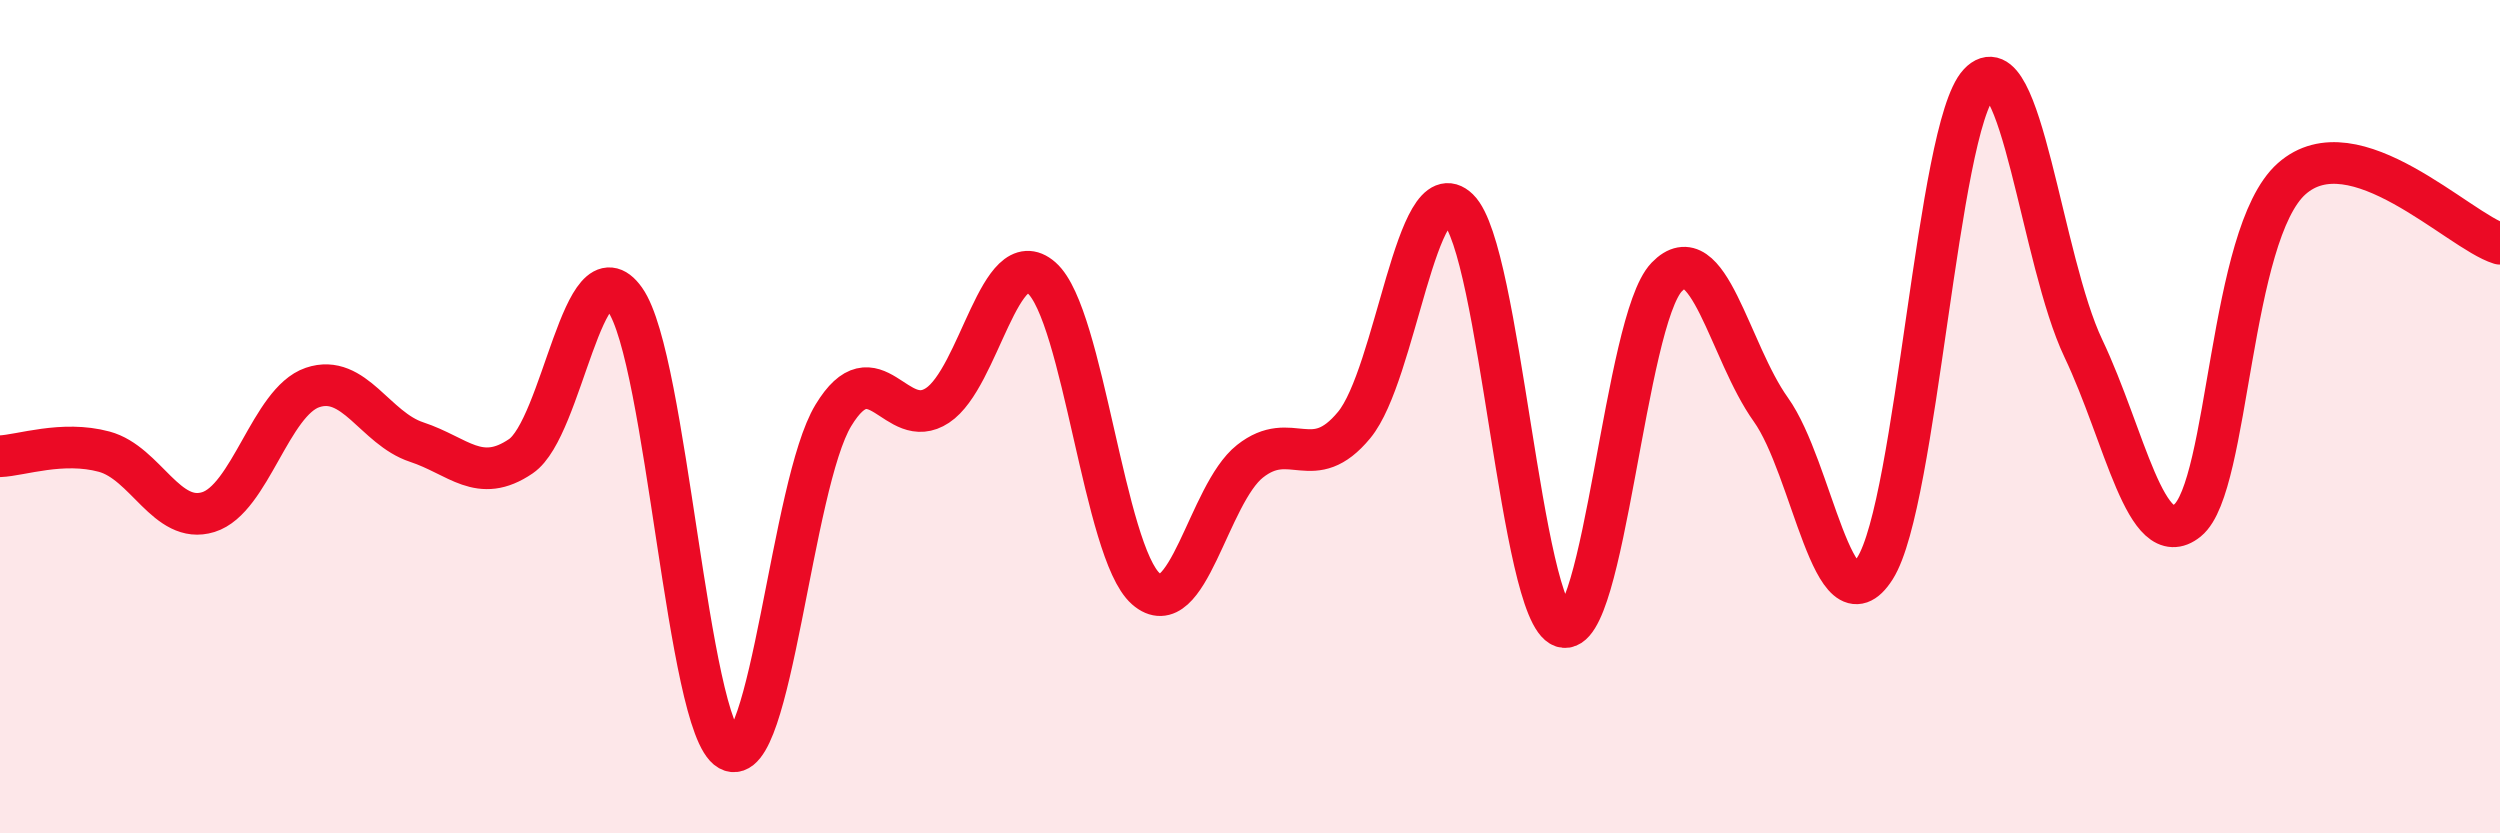
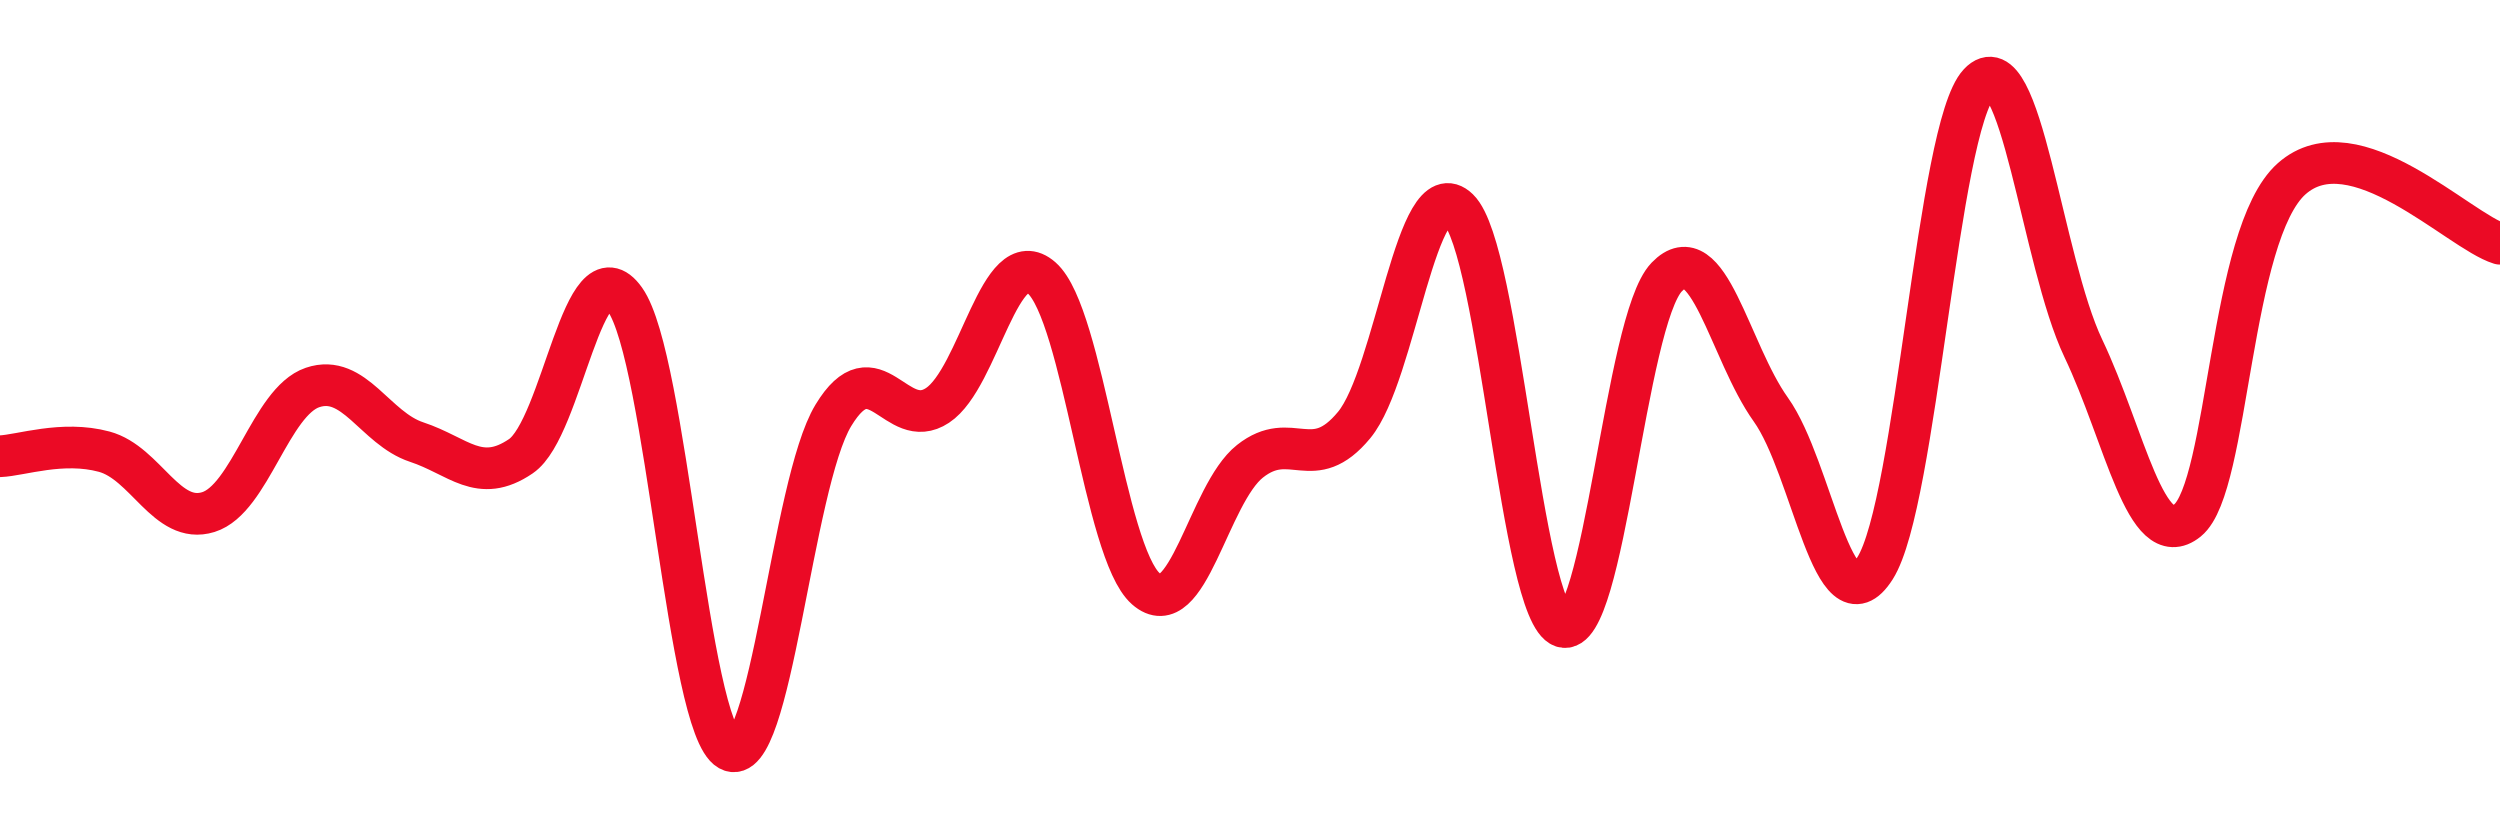
<svg xmlns="http://www.w3.org/2000/svg" width="60" height="20" viewBox="0 0 60 20">
-   <path d="M 0,10.95 C 0.5,10.93 1.5,10.57 2.5,10.84 C 3.5,11.11 4,12.6 5,12.29 C 6,11.98 6.5,9.64 7.5,9.3 C 8.5,8.96 9,10.28 10,10.61 C 11,10.94 11.5,11.63 12.5,10.95 C 13.5,10.27 14,5.78 15,7.19 C 16,8.6 16.5,17.44 17.5,18 C 18.5,18.56 19,11.62 20,9.97 C 21,8.32 21.5,10.39 22.5,9.73 C 23.5,9.07 24,5.79 25,6.67 C 26,7.55 26.5,13.25 27.5,14.13 C 28.5,15.01 29,11.86 30,11.07 C 31,10.28 31.5,11.41 32.5,10.2 C 33.5,8.99 34,4.05 35,5.02 C 36,5.99 36.5,14.71 37.5,15.04 C 38.5,15.37 39,7.69 40,6.65 C 41,5.61 41.5,8.43 42.5,9.83 C 43.5,11.23 44,15.21 45,13.64 C 46,12.07 46.5,3.06 47.5,2 C 48.5,0.94 49,6.26 50,8.36 C 51,10.46 51.5,13.3 52.5,12.49 C 53.5,11.68 53.5,5.62 55,4.29 C 56.5,2.96 59,5.54 60,5.85L60 20L0 20Z" fill="#EB0A25" opacity="0.1" stroke-linecap="round" stroke-linejoin="round" />
  <path d="M 0,10.95 C 0.5,10.93 1.5,10.57 2.5,10.84 C 3.5,11.11 4,12.6 5,12.29 C 6,11.98 6.5,9.64 7.5,9.3 C 8.5,8.96 9,10.28 10,10.61 C 11,10.94 11.5,11.63 12.5,10.95 C 13.5,10.27 14,5.78 15,7.19 C 16,8.6 16.5,17.44 17.5,18 C 18.5,18.56 19,11.62 20,9.97 C 21,8.32 21.5,10.39 22.5,9.73 C 23.5,9.07 24,5.79 25,6.67 C 26,7.55 26.5,13.25 27.5,14.13 C 28.5,15.01 29,11.86 30,11.07 C 31,10.28 31.5,11.41 32.5,10.2 C 33.5,8.99 34,4.05 35,5.02 C 36,5.99 36.5,14.71 37.5,15.04 C 38.5,15.37 39,7.69 40,6.65 C 41,5.61 41.5,8.43 42.5,9.83 C 43.5,11.23 44,15.21 45,13.64 C 46,12.07 46.5,3.06 47.5,2 C 48.5,0.94 49,6.26 50,8.36 C 51,10.46 51.5,13.3 52.5,12.49 C 53.5,11.68 53.5,5.62 55,4.29 C 56.5,2.96 59,5.54 60,5.85" stroke="#EB0A25" stroke-width="1" fill="none" stroke-linecap="round" stroke-linejoin="round" />
</svg>